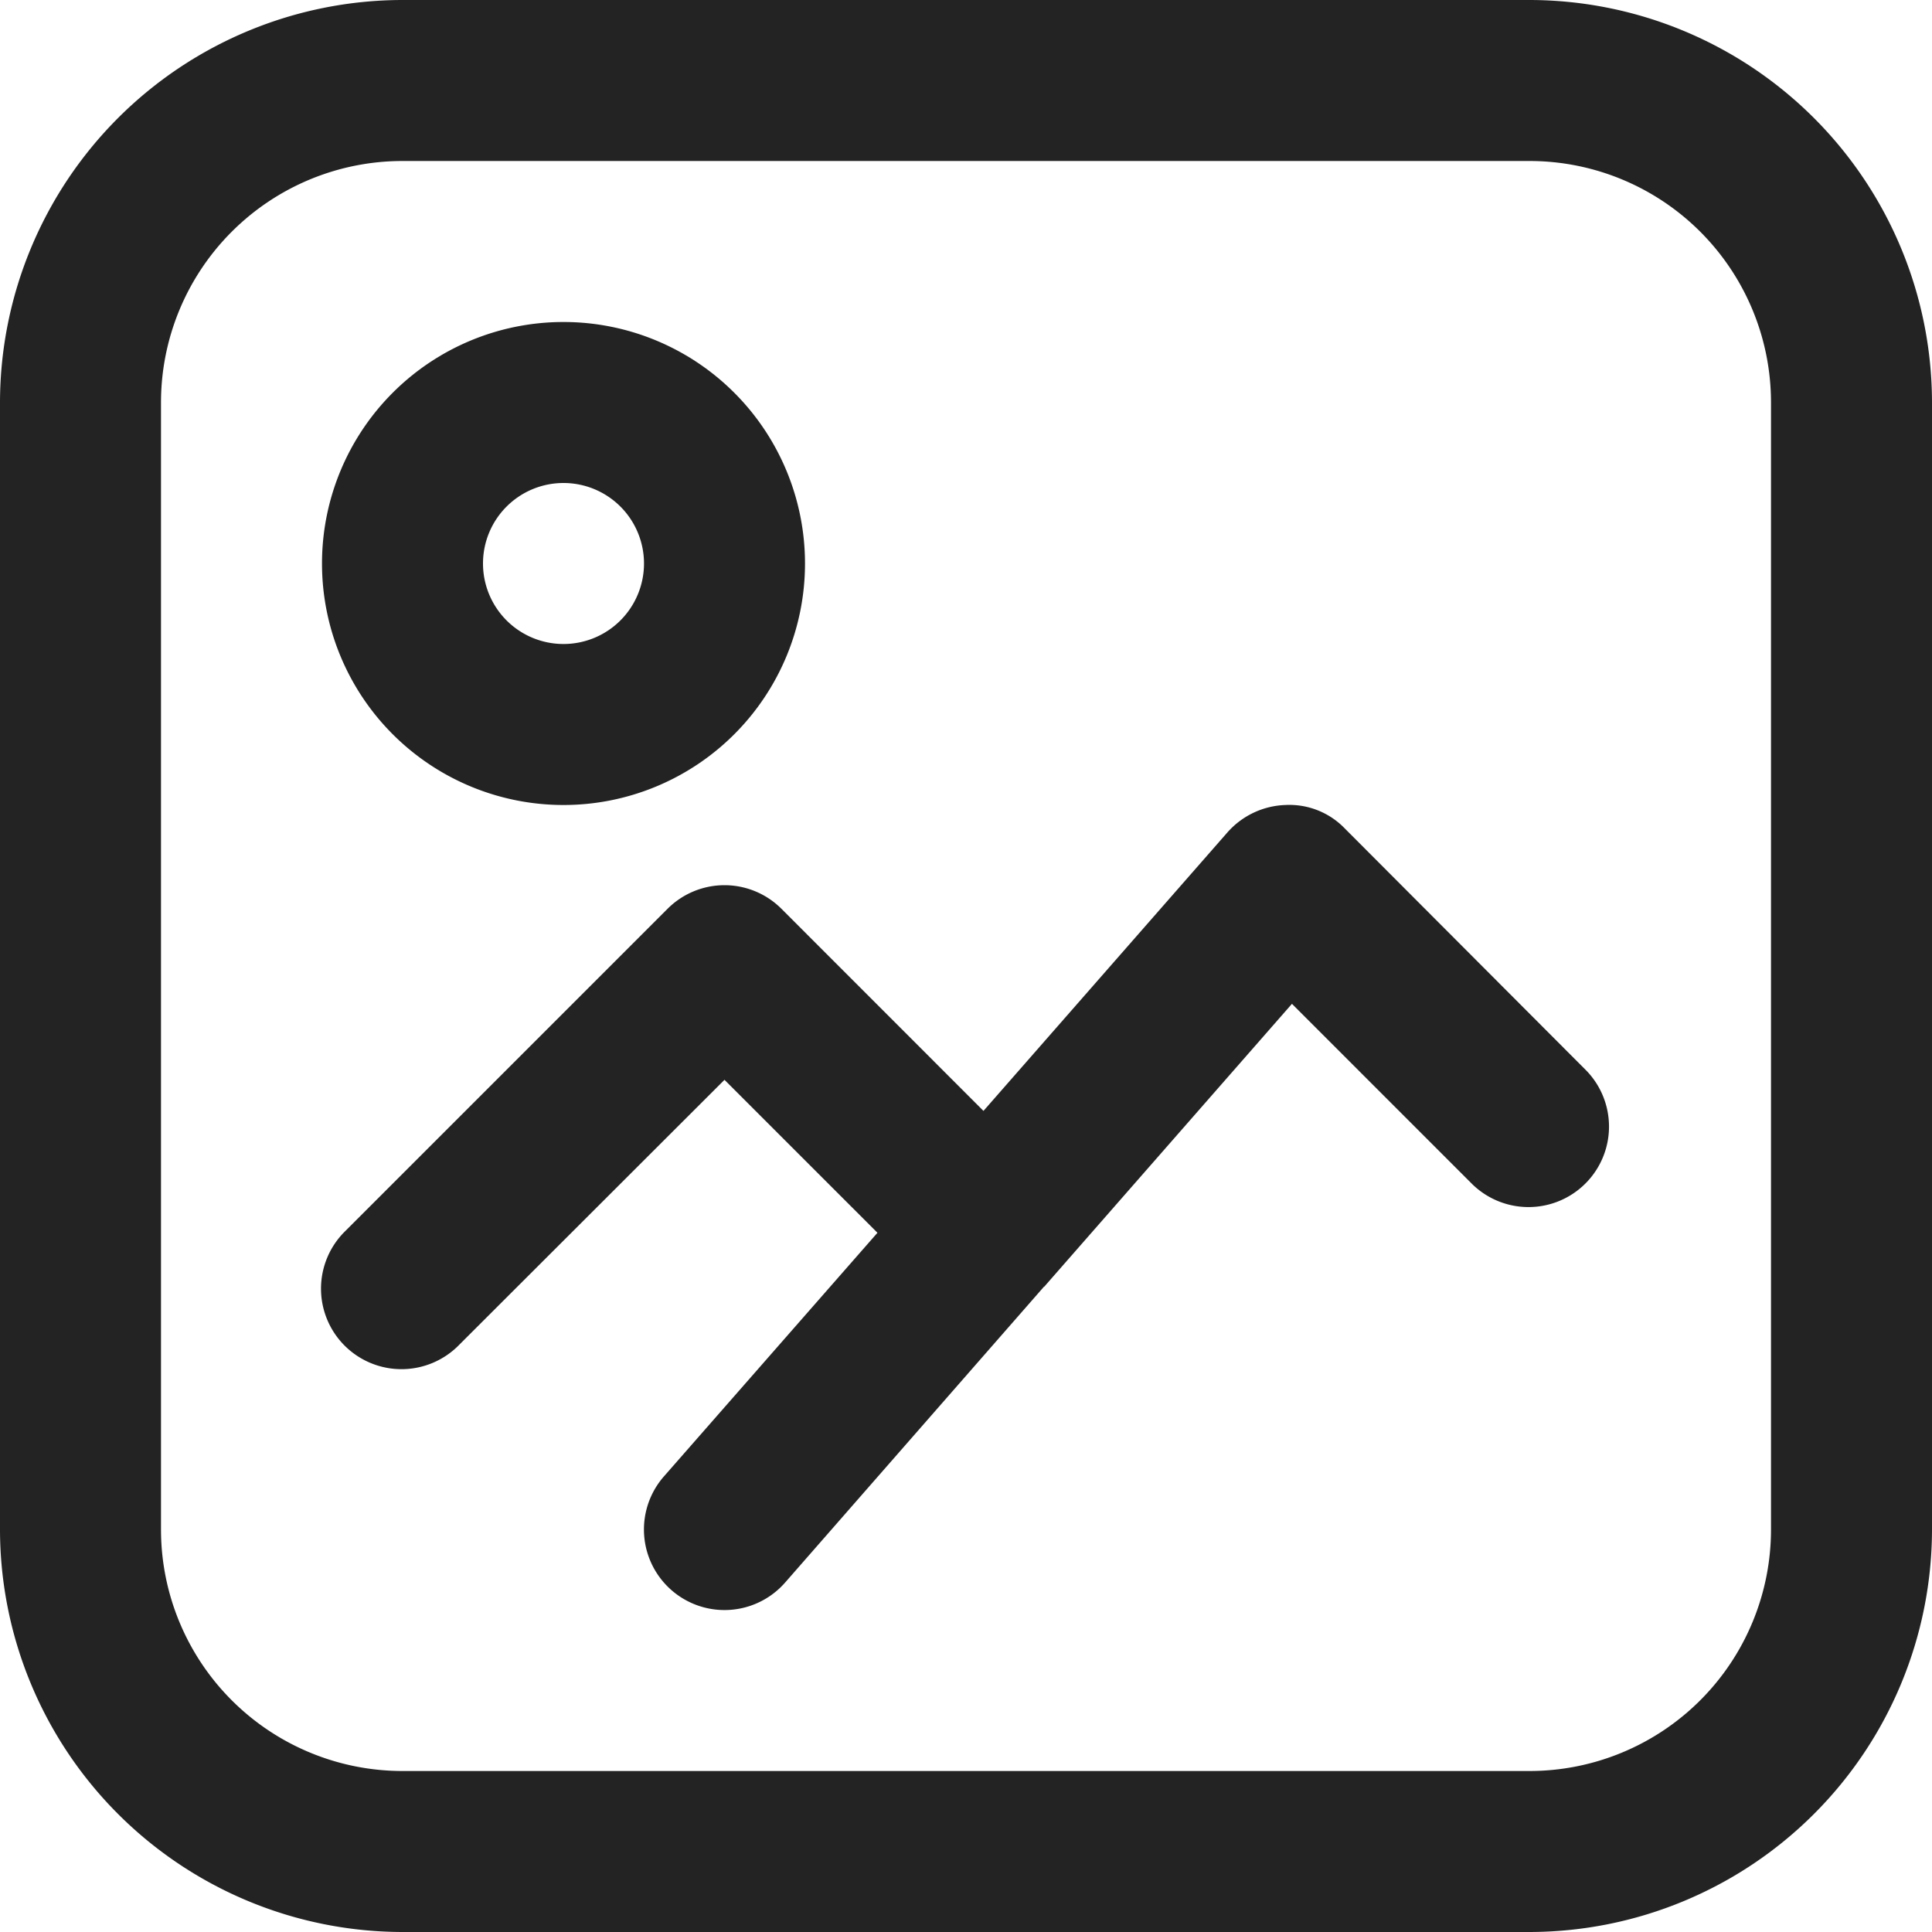
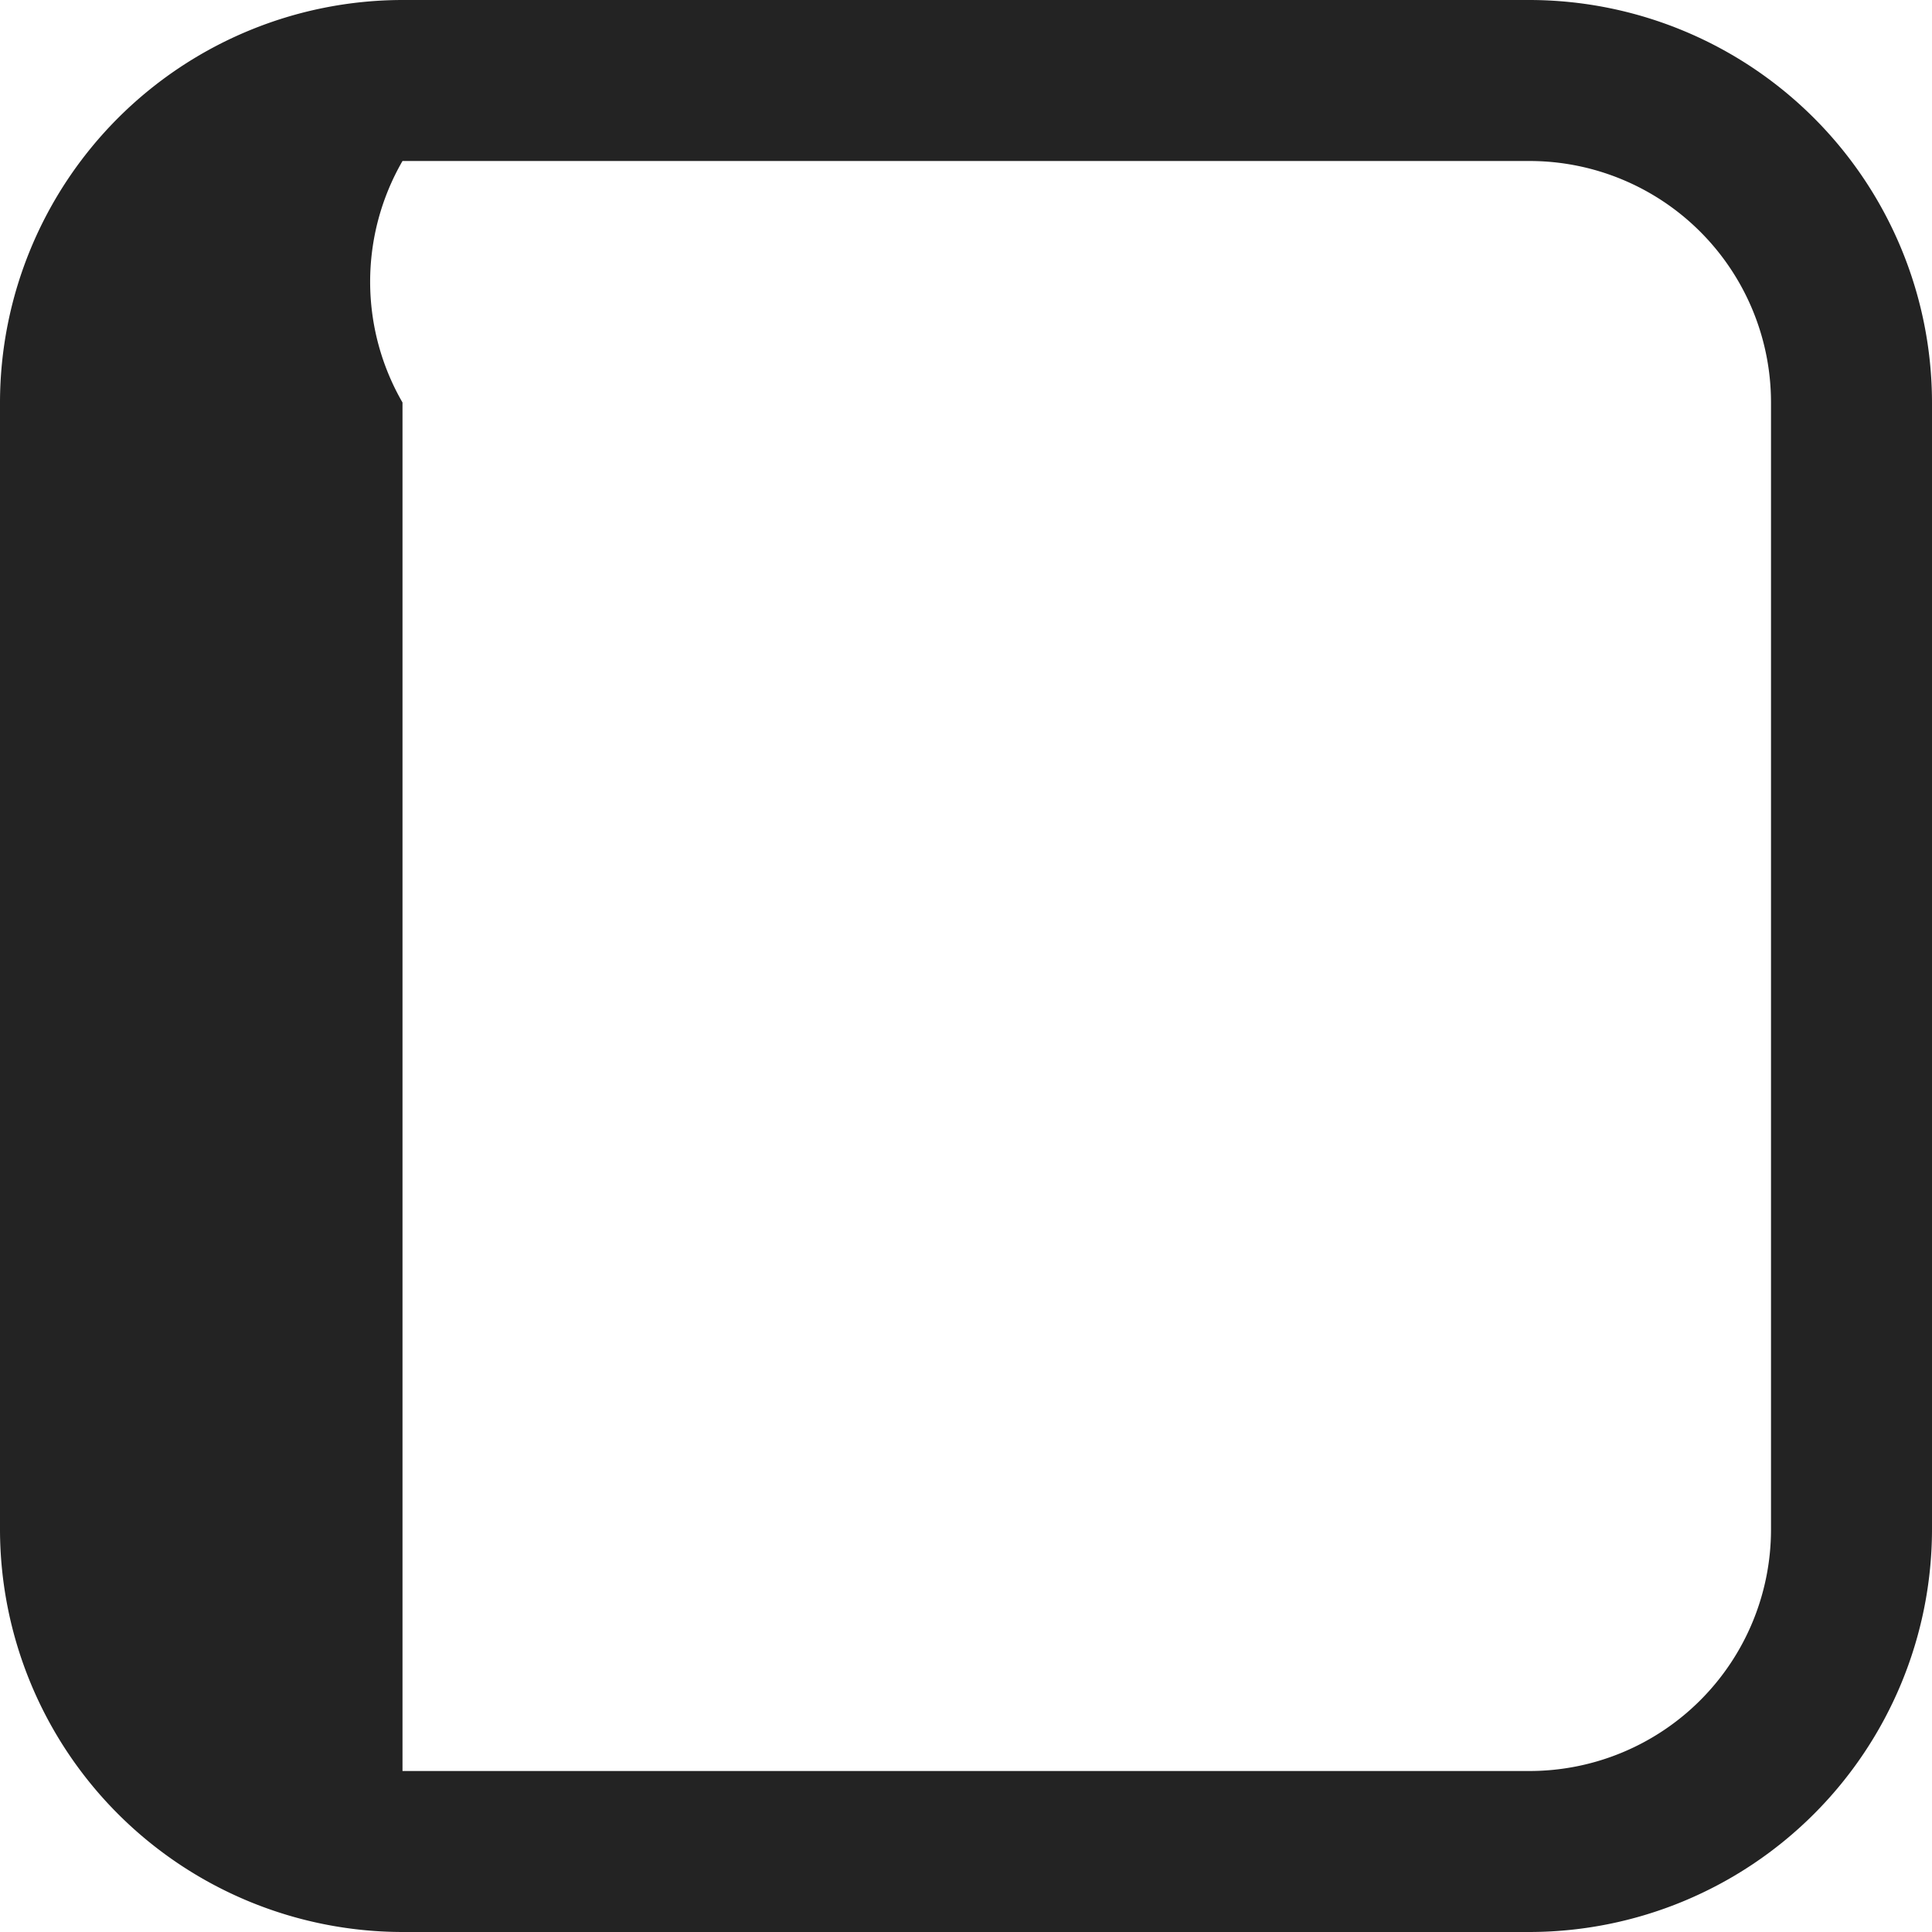
<svg xmlns="http://www.w3.org/2000/svg" id="Icons" viewBox="0 0 24 24">
  <defs>
    <style>.cls-1{fill:#232323;}</style>
  </defs>
-   <path class="cls-1" d="M19,0H5A5.006,5.006,0,0,0,0,5V19a5.006,5.006,0,0,0,5,5H19a5.006,5.006,0,0,0,5-5V5A5.006,5.006,0,0,0,19,0Zm3,19a3,3,0,0,1-3,3H5a3,3,0,0,1-3-3V5A3,3,0,0,1,5,2H19a3,3,0,0,1,3,3Z" />
-   <path class="cls-1" d="M7,10A3,3,0,1,0,4,7,3,3,0,0,0,7,10ZM7,6A1,1,0,1,1,6,7,1,1,0,0,1,7,6Z" />
-   <path class="cls-1" d="M16.707,10.293a.956.956,0,0,0-.74-.293,1.006,1.006,0,0,0-.72.341L12.217,13.8l-2.51-2.511a1,1,0,0,0-1.414,0l-4,4a1,1,0,1,0,1.414,1.414L9,13.414l1.9,1.9L8.247,18.341a1,1,0,0,0,1.506,1.318l3.218-3.678.006,0,.007-.011,3.065-3.5,2.244,2.244a1,1,0,0,0,1.414-1.414Z" />
+   <path class="cls-1" d="M19,0H5A5.006,5.006,0,0,0,0,5V19a5.006,5.006,0,0,0,5,5H19a5.006,5.006,0,0,0,5-5V5A5.006,5.006,0,0,0,19,0Zm3,19a3,3,0,0,1-3,3H5V5A3,3,0,0,1,5,2H19a3,3,0,0,1,3,3Z" />
</svg>